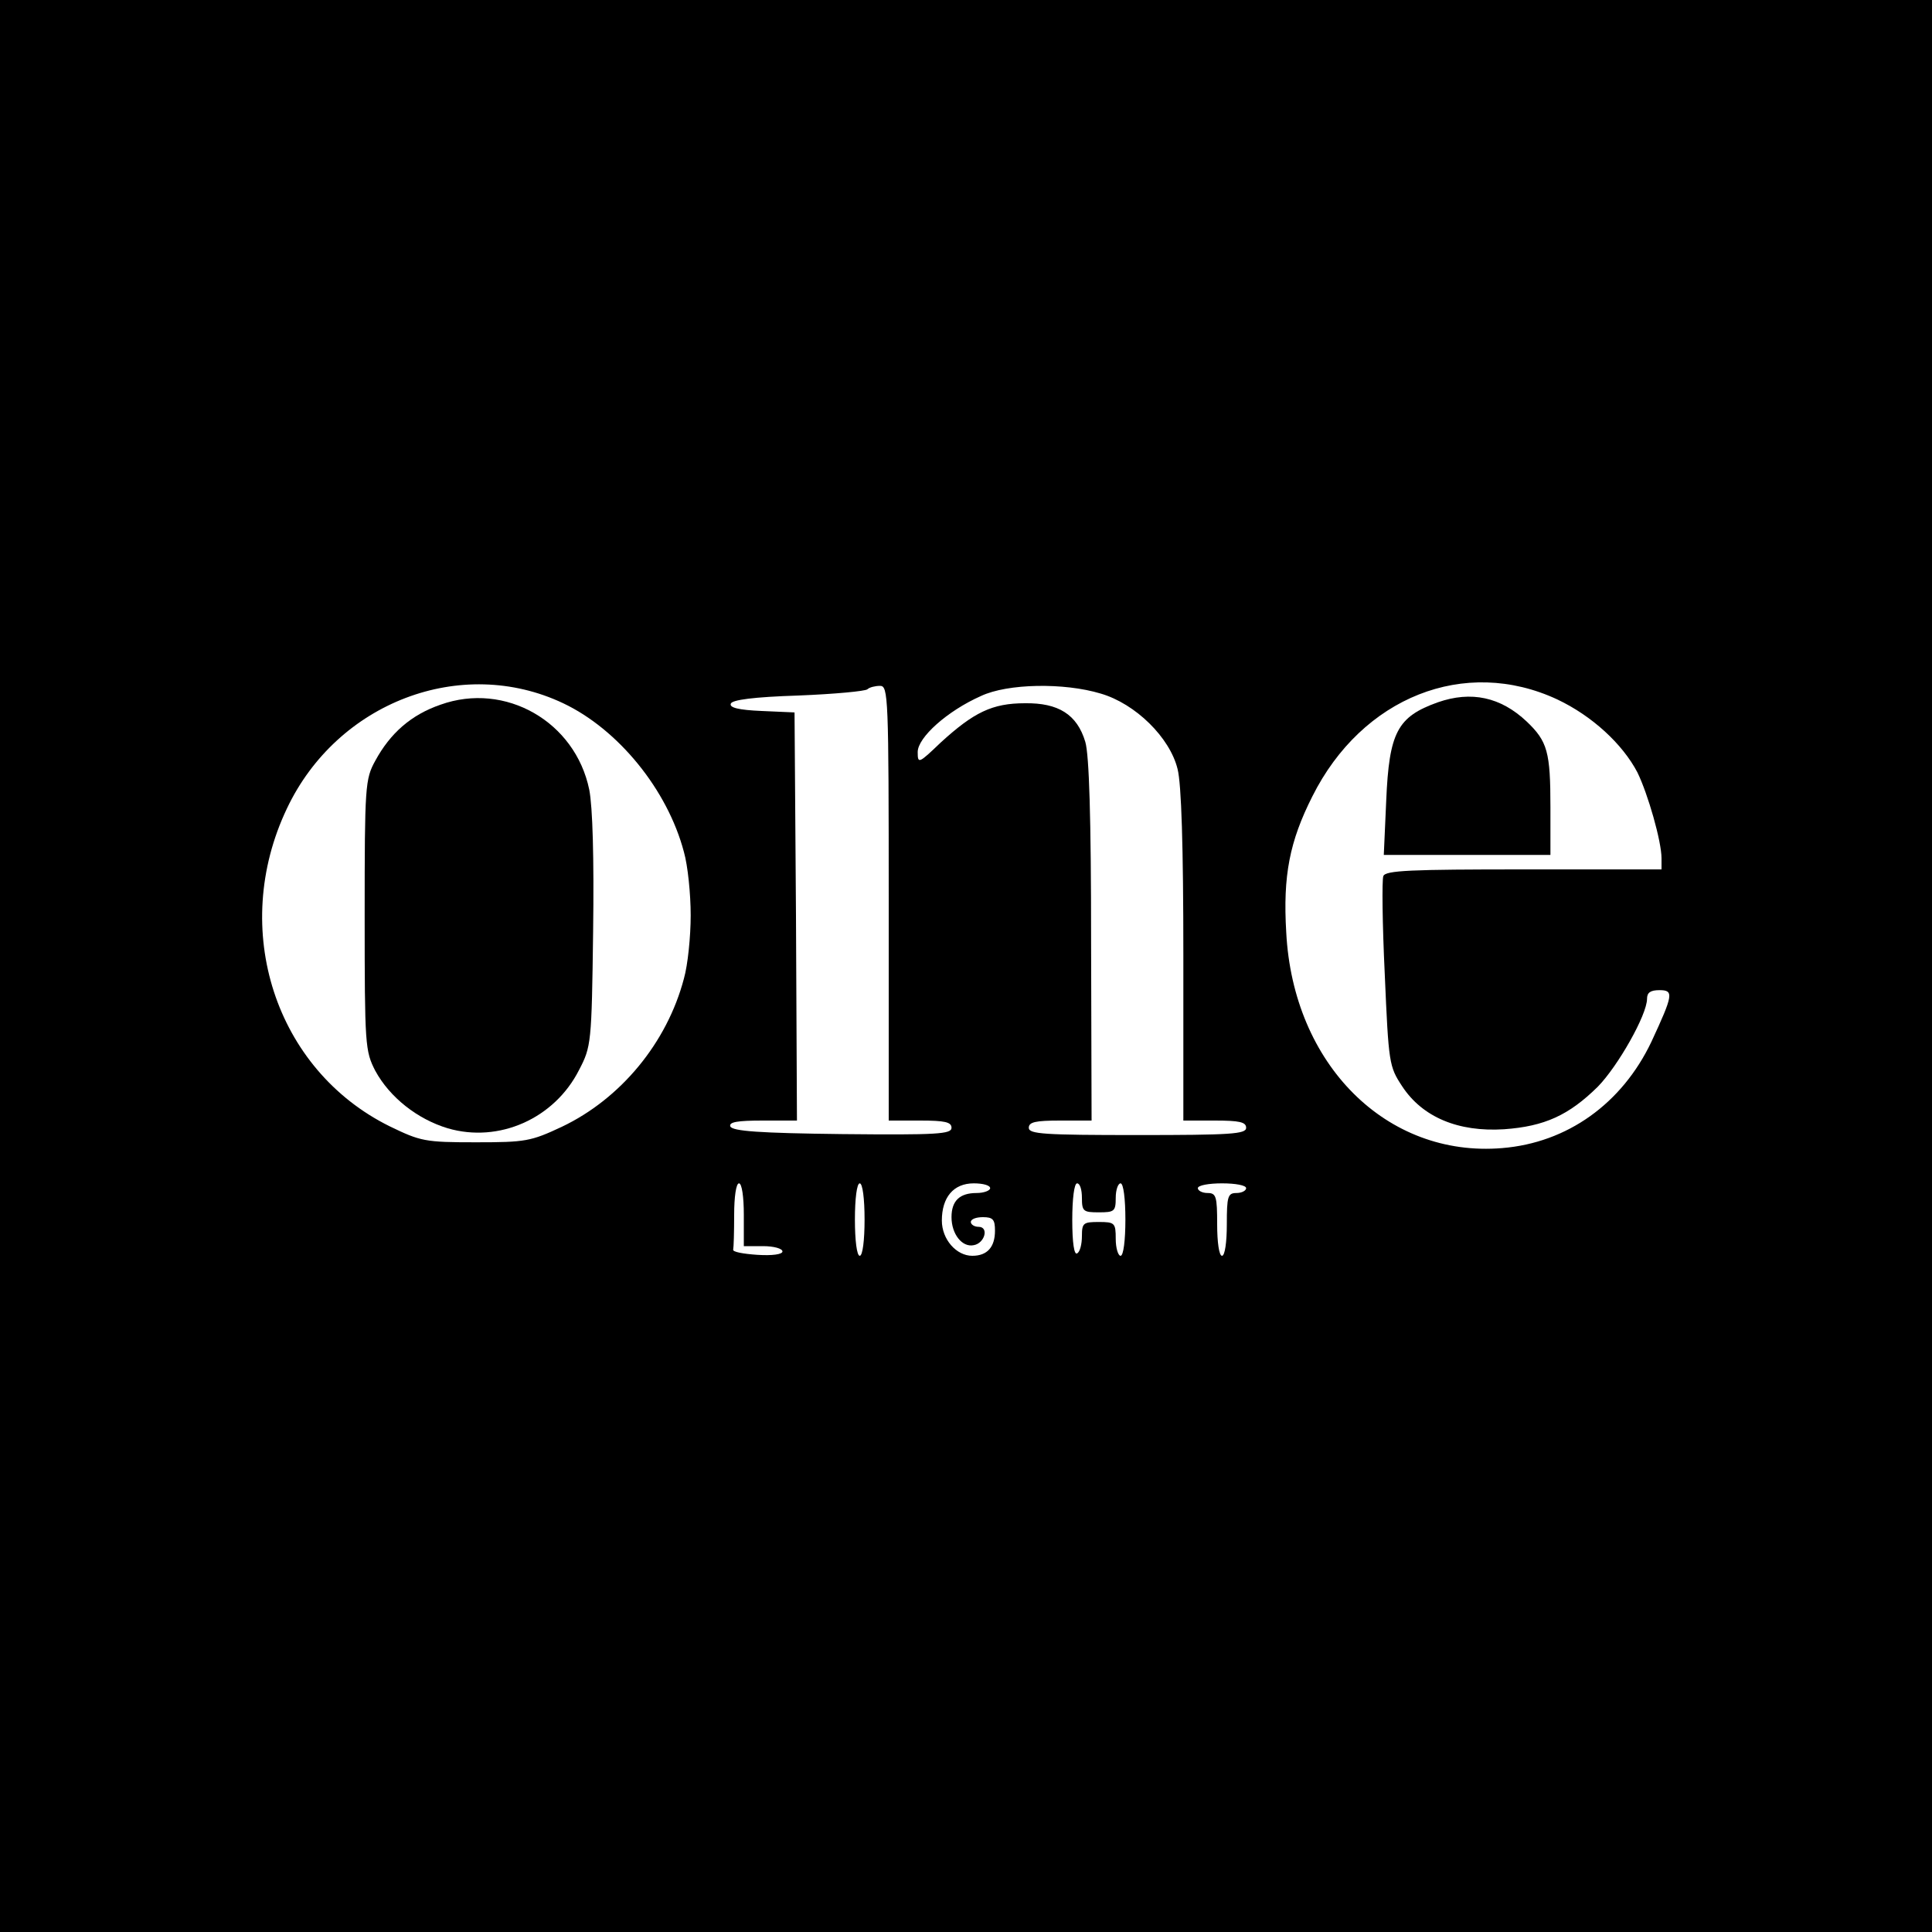
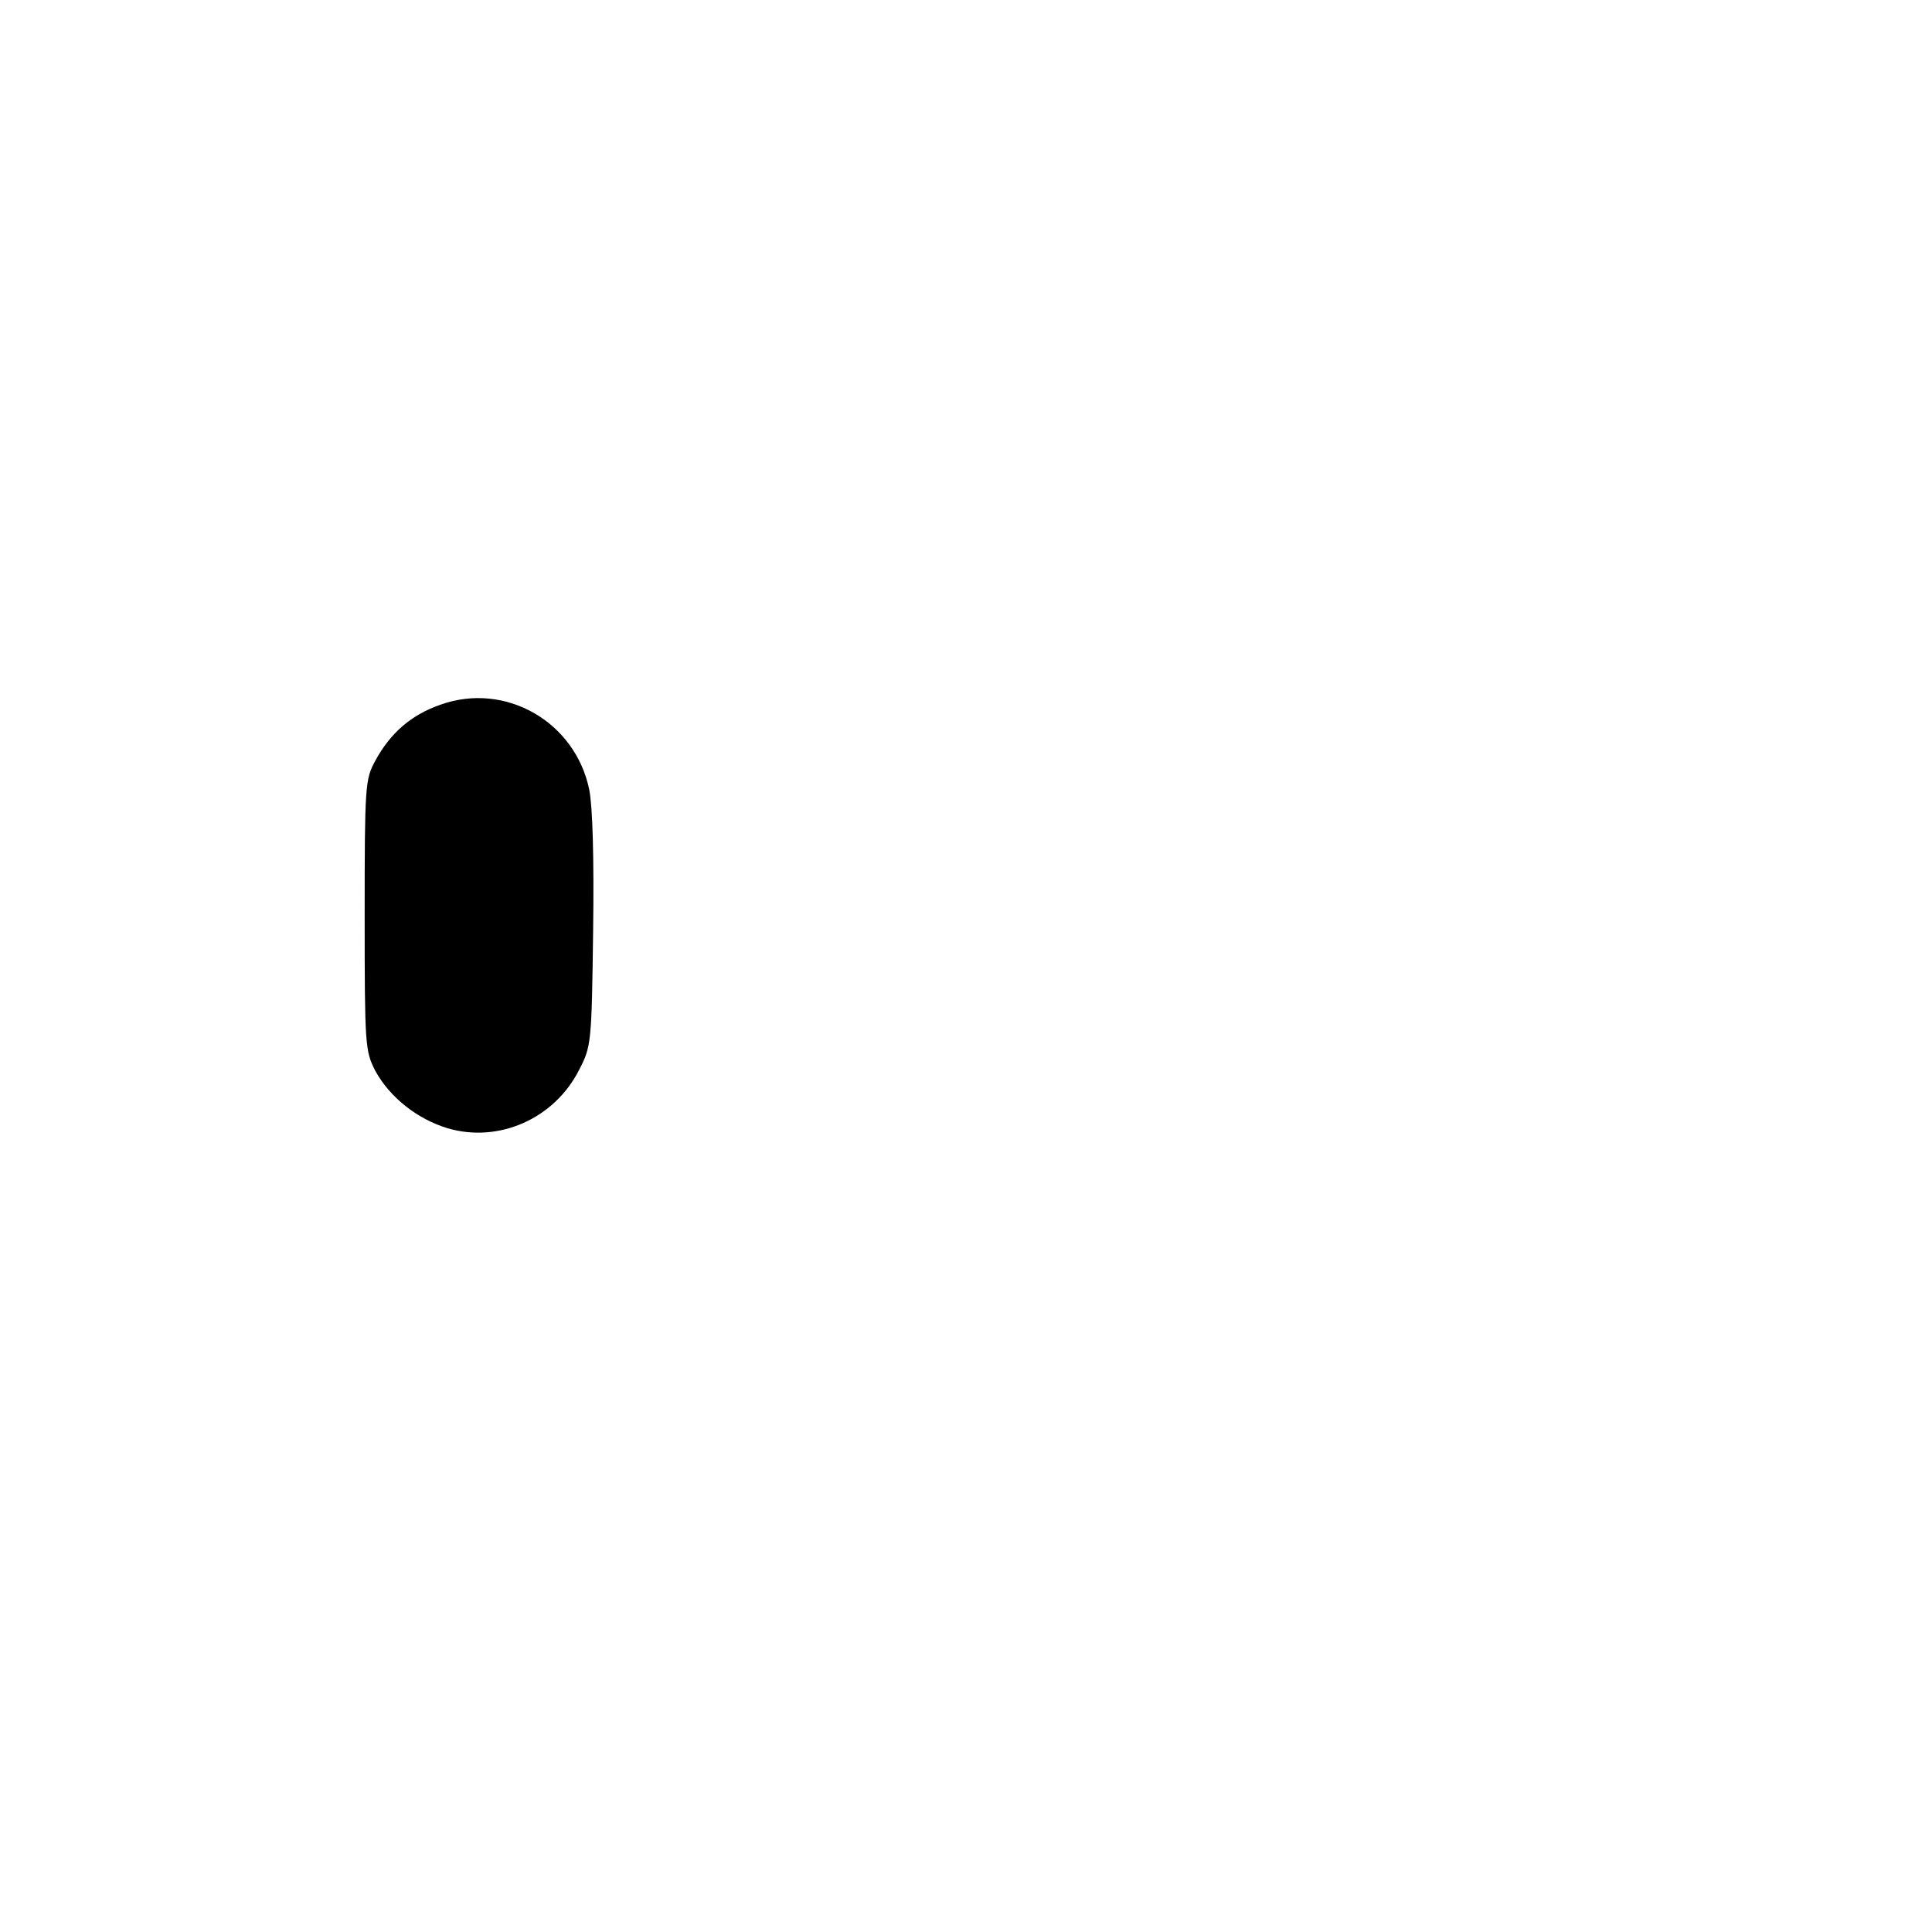
<svg xmlns="http://www.w3.org/2000/svg" version="1.0" width="400pt" height="400pt" viewBox="0 0 400 400" preserveAspectRatio="xMidYMid meet">
  <g transform="translate(0,400) scale(0.1,-0.1)" fill="#000000" stroke="none">
-     <path d="M0 2000 l0 -2000 2000 0 2000 0 0 2000 0 2000 -2000 0 -2000 0 0 -2000z m1166 544 c114 -54 216 -179 250 -308 8 -28 14 -87 14 -131 0 -44 -6 -103 -14 -131 -35 -133 -131 -249 -253 -307 -64 -30 -75 -32 -178 -32 -105 0 -114 2 -178 33 -237 117 -332 408 -213 658 104 220 361 318 572 218z m2058 8 c72 -34 135 -92 166 -151 22 -45 50 -143 50 -178 l0 -23 -285 0 c-234 0 -287 -2 -291 -14 -3 -8 -2 -99 3 -203 8 -185 9 -191 36 -232 42 -64 116 -95 211 -89 84 6 134 29 194 88 42 43 102 149 102 182 0 13 7 18 26 18 30 0 28 -10 -17 -107 -61 -128 -174 -209 -309 -220 -239 -20 -433 173 -447 447 -7 117 7 188 54 281 103 206 316 290 507 201z m-1384 -422 l0 -450 65 0 c51 0 65 -3 65 -15 0 -13 -29 -15 -227 -13 -170 2 -227 6 -231 16 -3 9 15 12 67 12 l71 0 -2 423 -3 422 -68 3 c-48 2 -67 7 -64 15 2 8 47 14 140 17 75 3 139 9 143 13 4 4 16 7 26 7 17 0 18 -20 18 -450z m439 434 c72 -21 143 -91 159 -156 8 -31 12 -160 12 -387 l0 -341 65 0 c51 0 65 -3 65 -15 0 -13 -32 -15 -225 -15 -193 0 -225 2 -225 15 0 12 14 15 65 15 l65 0 -1 373 c0 254 -4 384 -12 411 -17 57 -56 81 -125 80 -68 0 -106 -19 -174 -81 -46 -44 -48 -45 -48 -20 0 30 61 85 131 116 55 26 172 28 248 5z m-739 -1079 l0 -65 40 0 c22 0 40 -5 40 -11 0 -6 -21 -9 -52 -7 -29 2 -52 6 -50 11 1 4 2 36 2 72 0 37 4 65 10 65 6 0 10 -28 10 -65z m250 -10 c0 -43 -4 -75 -10 -75 -6 0 -10 32 -10 75 0 43 4 75 10 75 6 0 10 -32 10 -75z m260 65 c0 -5 -13 -10 -28 -10 -35 0 -52 -16 -52 -50 0 -35 22 -63 46 -58 23 4 32 38 10 38 -9 0 -16 5 -16 10 0 6 11 10 25 10 21 0 25 -5 25 -28 0 -34 -16 -52 -47 -52 -33 0 -63 34 -63 73 0 48 24 77 66 77 19 0 34 -4 34 -10z m190 -20 c0 -28 3 -30 35 -30 32 0 35 2 35 30 0 17 5 30 10 30 6 0 10 -32 10 -75 0 -43 -4 -75 -10 -75 -5 0 -10 16 -10 35 0 33 -2 35 -35 35 -32 0 -35 -2 -35 -29 0 -17 -4 -33 -10 -36 -6 -4 -10 22 -10 69 0 44 4 76 10 76 6 0 10 -13 10 -30z m340 20 c0 -5 -9 -10 -20 -10 -18 0 -20 -7 -20 -65 0 -37 -4 -65 -10 -65 -6 0 -10 28 -10 65 0 58 -2 65 -20 65 -11 0 -20 5 -20 10 0 6 23 10 50 10 28 0 50 -4 50 -10z" />
    <path d="M912 2541 c-61 -21 -104 -59 -135 -116 -21 -38 -22 -52 -22 -320 0 -270 1 -281 22 -322 30 -55 87 -100 150 -119 106 -31 221 20 272 121 25 48 26 55 29 287 2 153 -1 257 -8 293 -29 141 -174 224 -308 176z" />
-     <path d="M2977 2546 c-84 -30 -101 -62 -107 -204 l-5 -112 173 0 172 0 0 99 c0 114 -6 136 -49 177 -54 51 -115 64 -184 40z" />
  </g>
</svg>